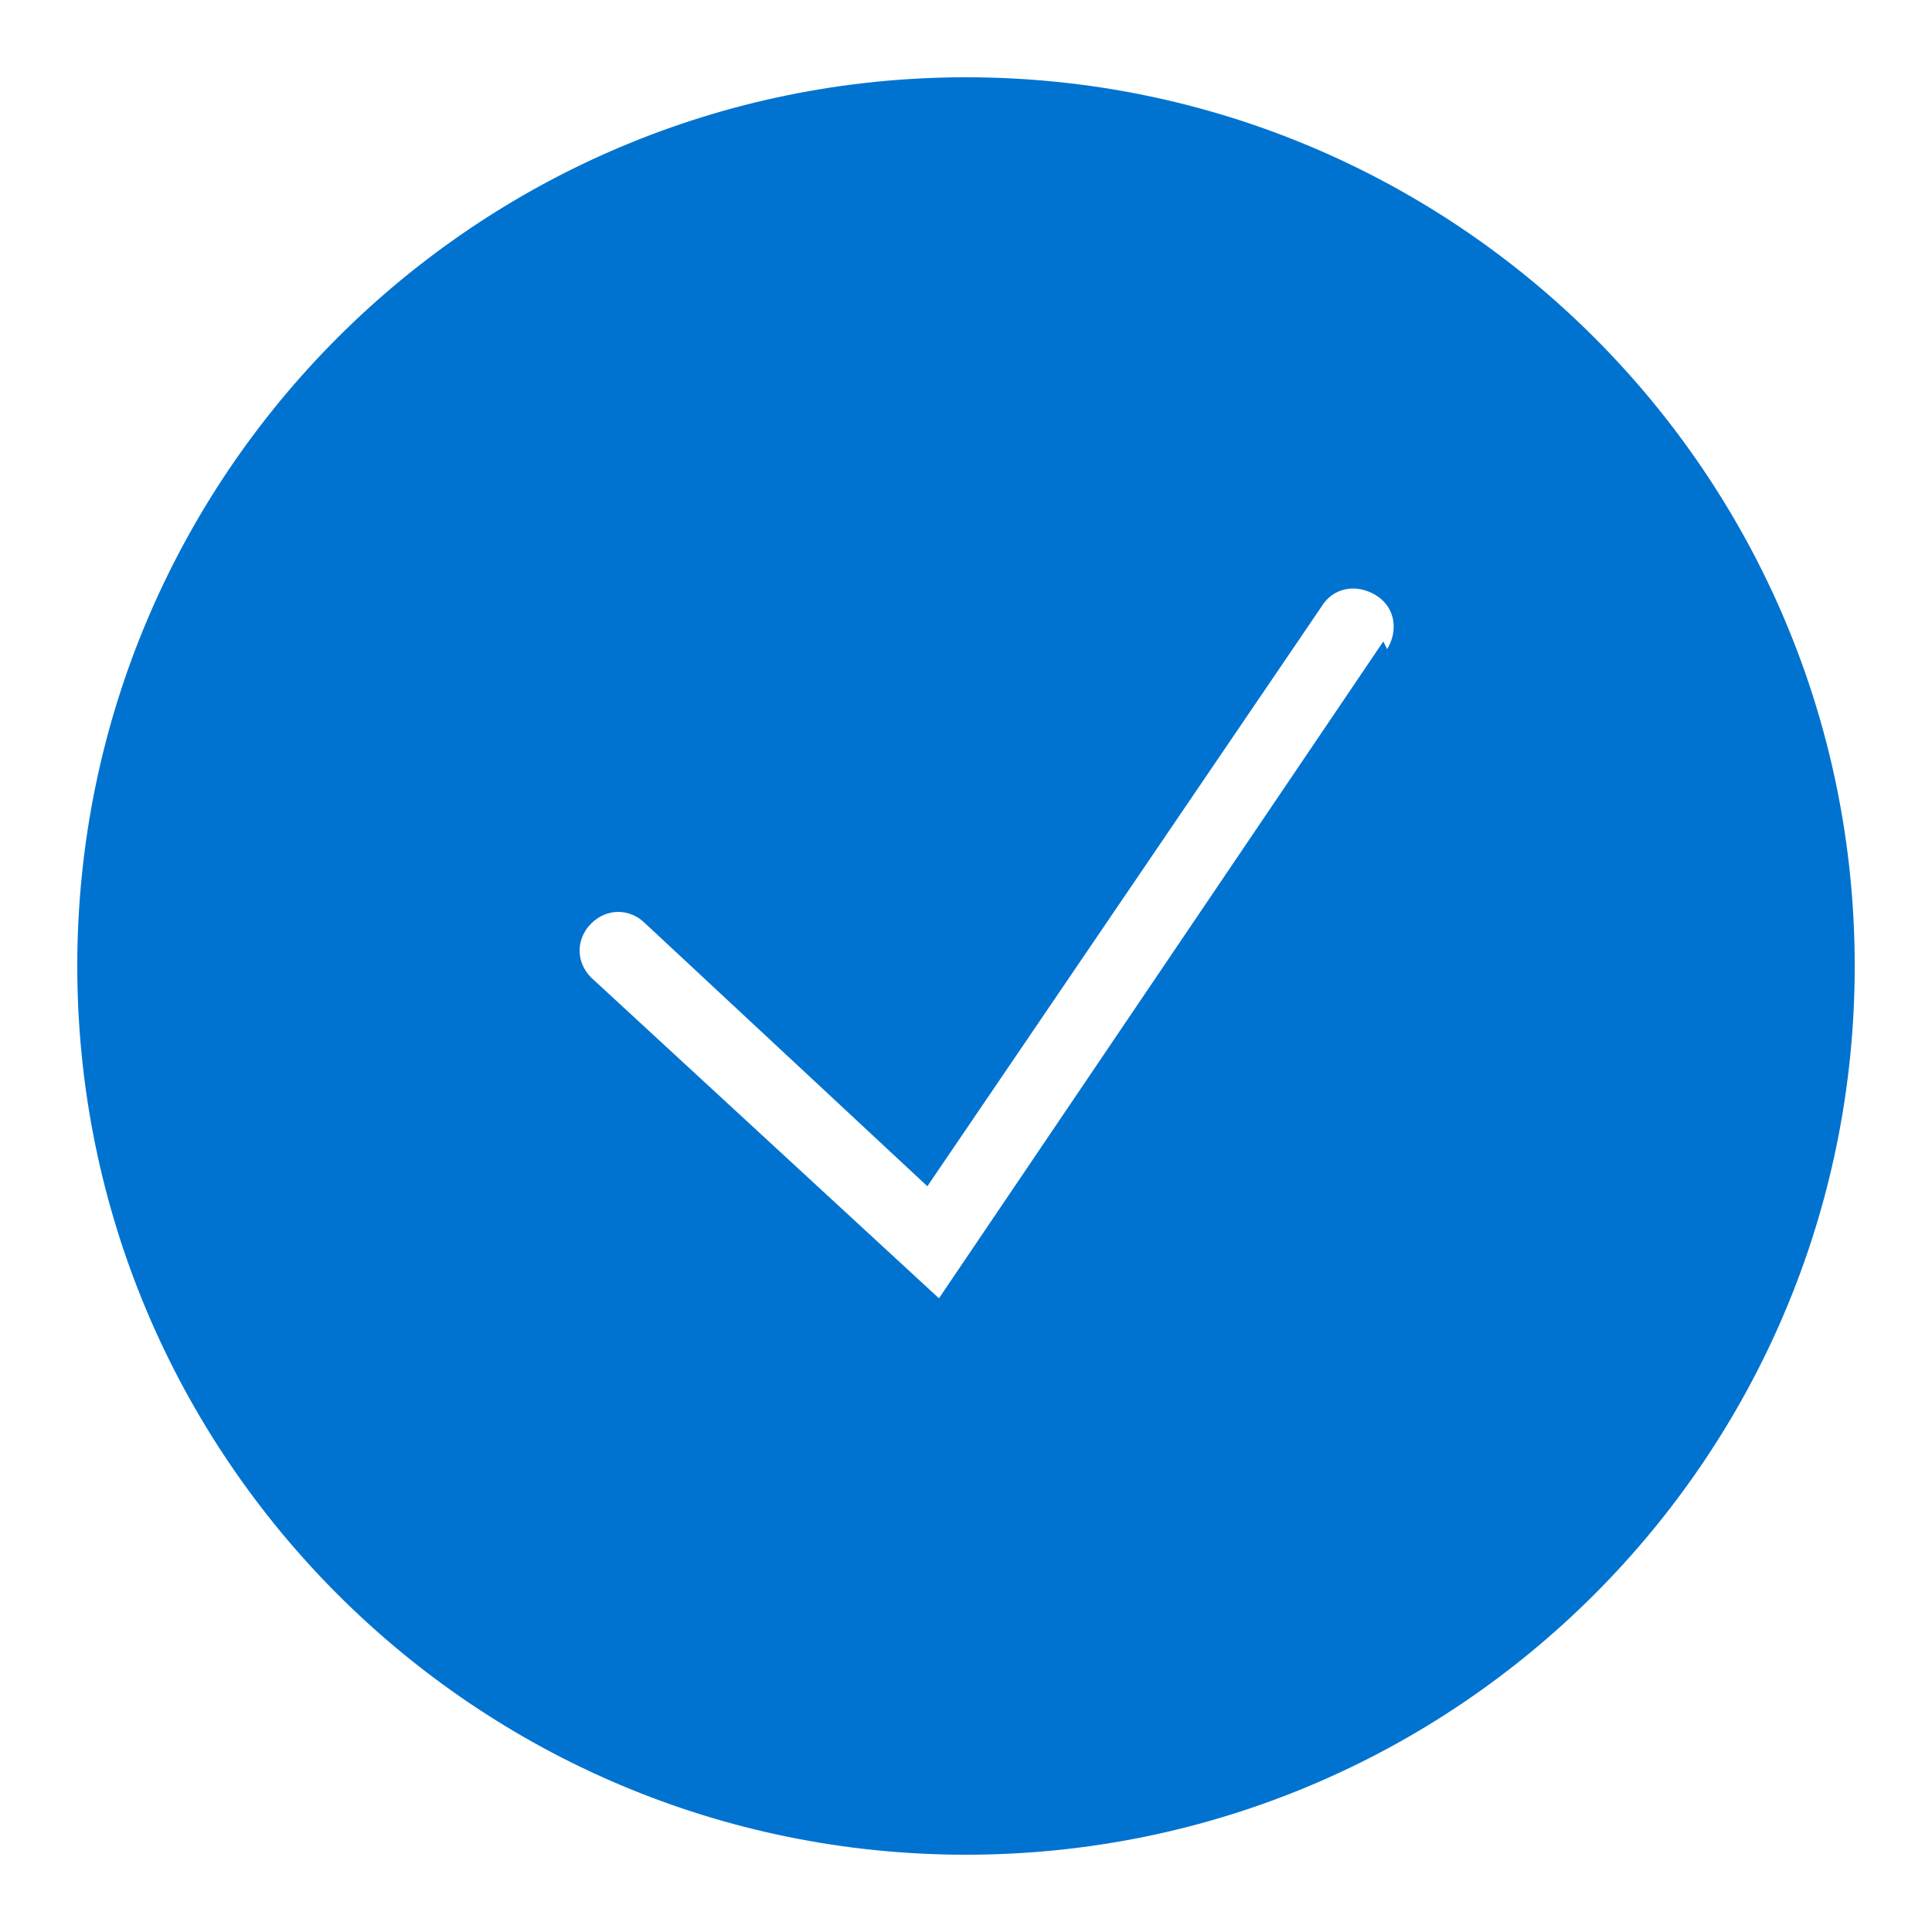
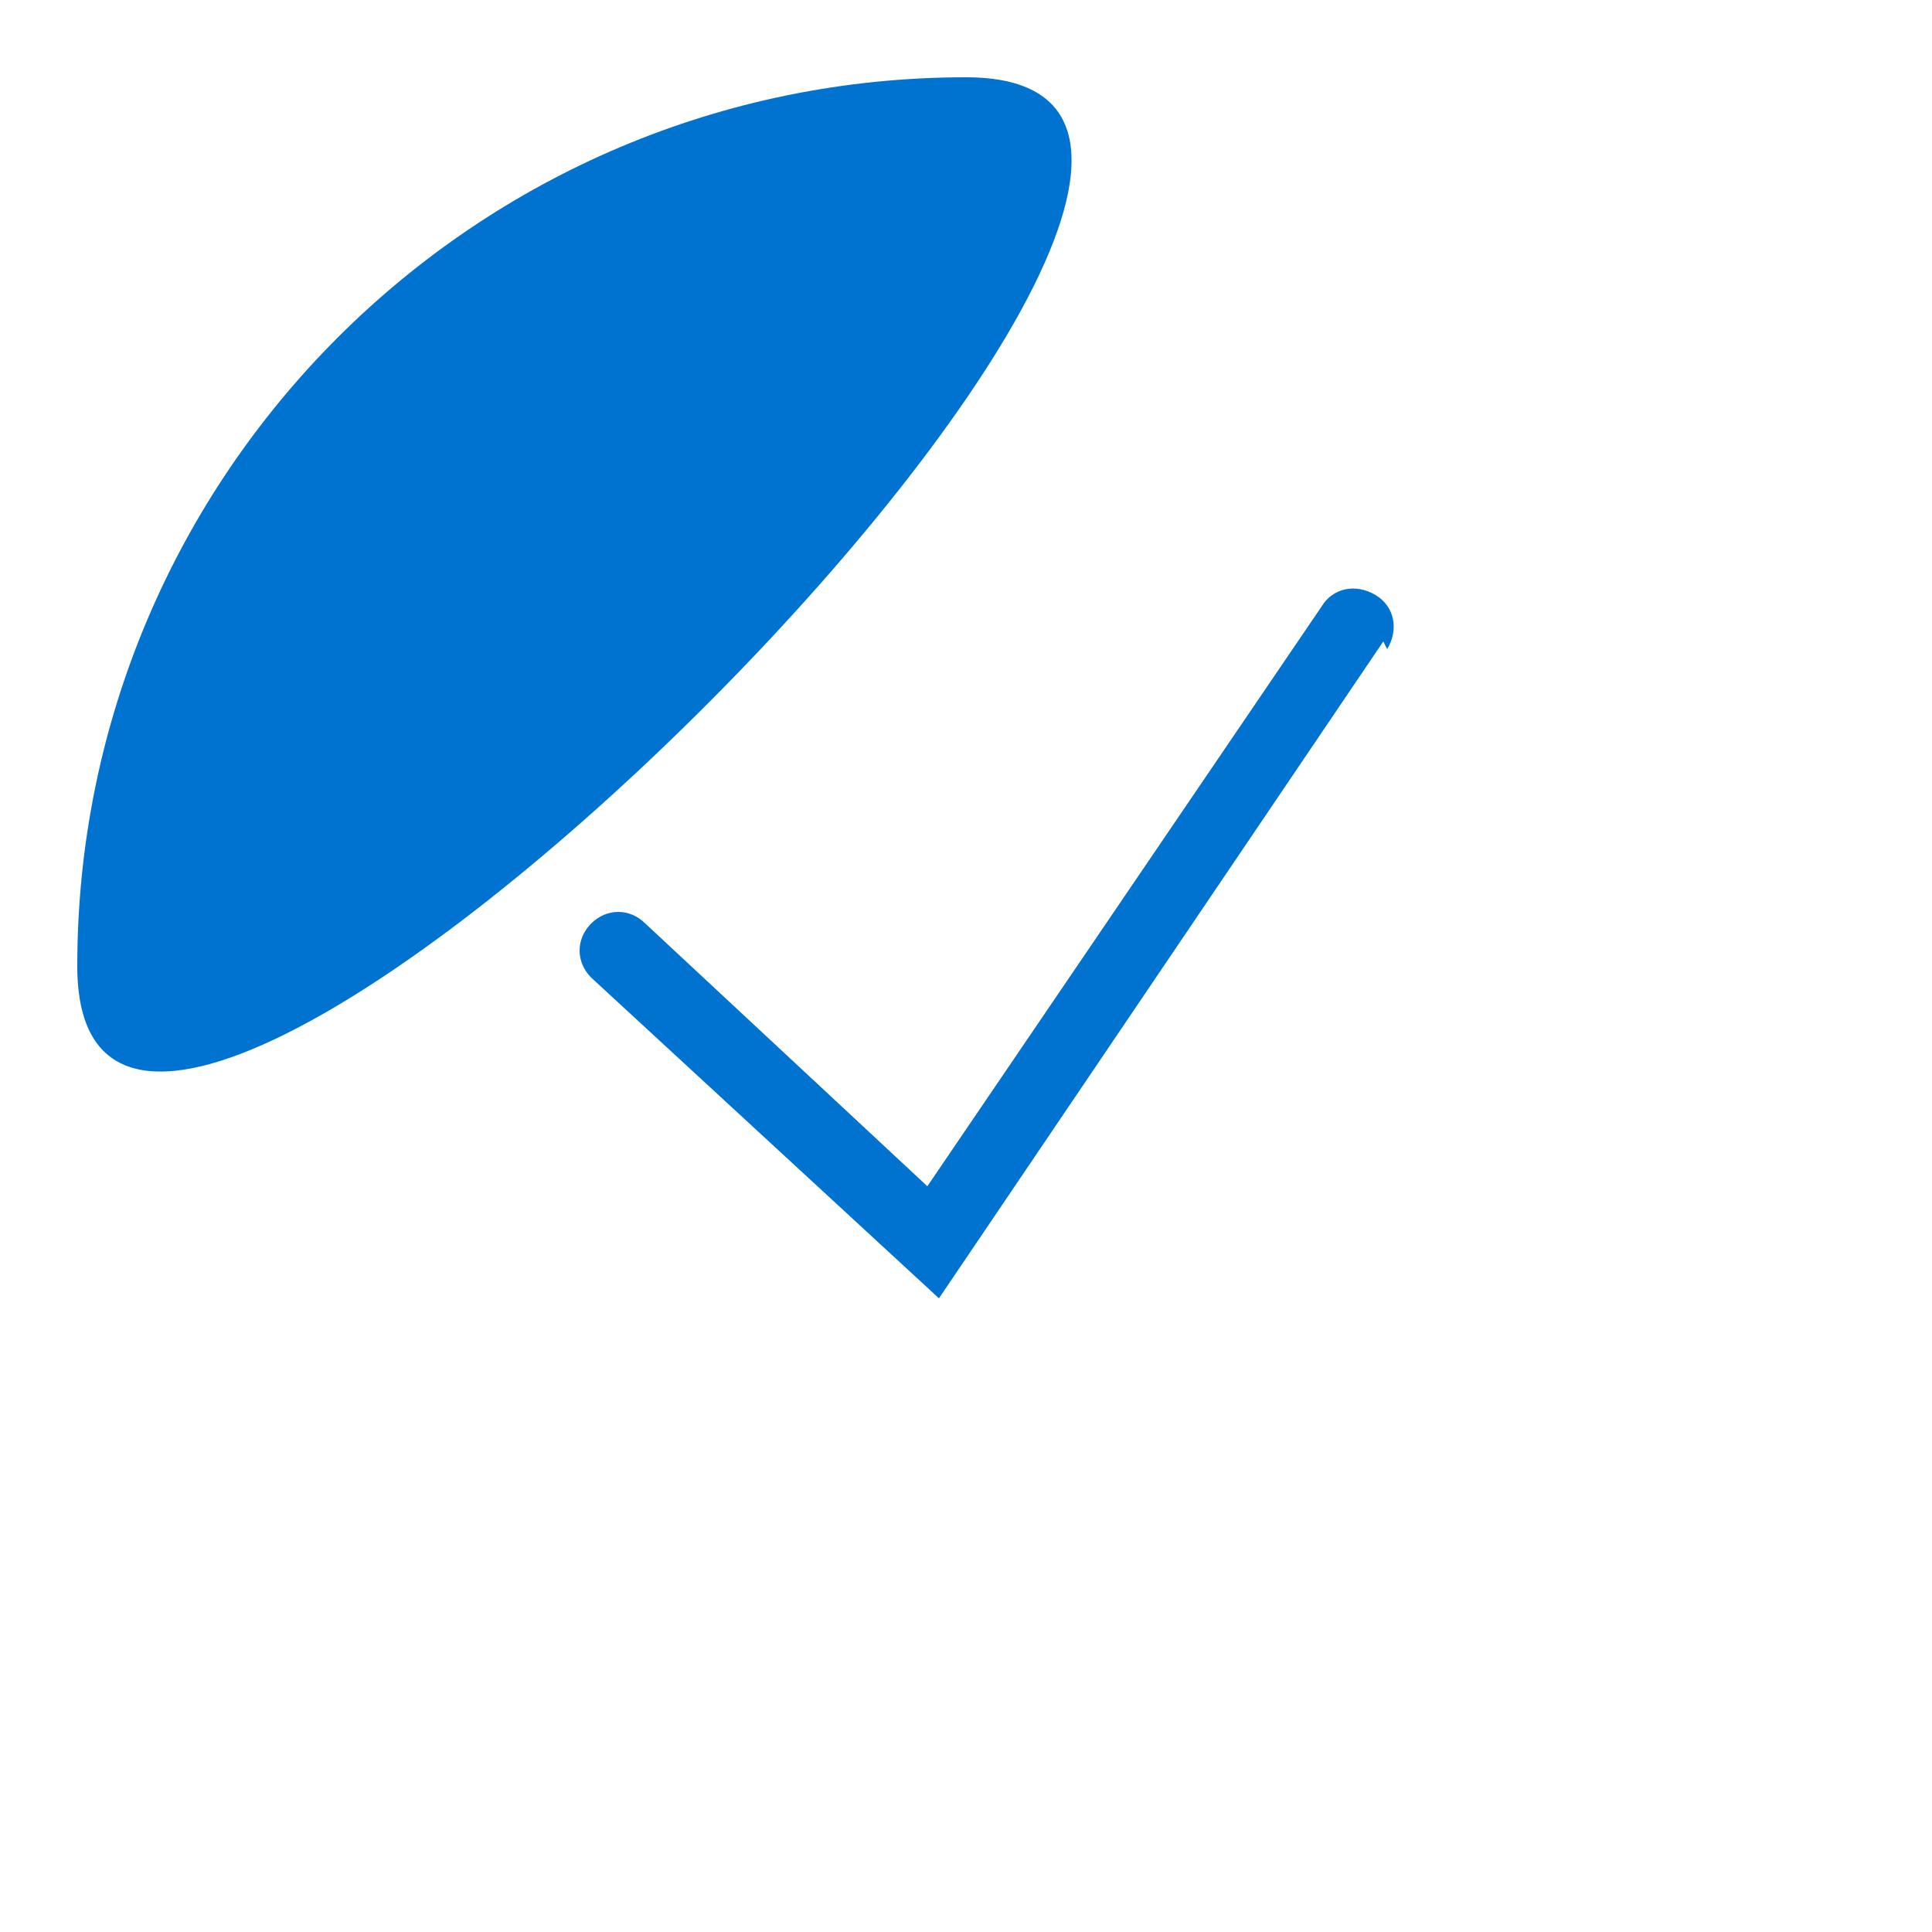
<svg xmlns="http://www.w3.org/2000/svg" id="Layer_1" version="1.1" viewBox="0 0 50 50">
  <defs>
    <style>
      .st0 {
        fill: #0073d1;
      }
    </style>
  </defs>
-   <path class="st0" d="M25,2C12.3,2,2,12.3,2,25s10.3,23,23,23,23-10.3,23-23S37.7,2,25,2ZM35.8,16.6l-11.5,17-9-8.3c-.4-.4-.4-1,0-1.4.4-.4,1-.4,1.4,0l7.3,6.8,10.2-15c.3-.5.9-.6,1.4-.3.5.3.6.9.3,1.4Z" />
+   <path class="st0" d="M25,2C12.3,2,2,12.3,2,25S37.7,2,25,2ZM35.8,16.6l-11.5,17-9-8.3c-.4-.4-.4-1,0-1.4.4-.4,1-.4,1.4,0l7.3,6.8,10.2-15c.3-.5.9-.6,1.4-.3.5.3.6.9.3,1.4Z" />
</svg>